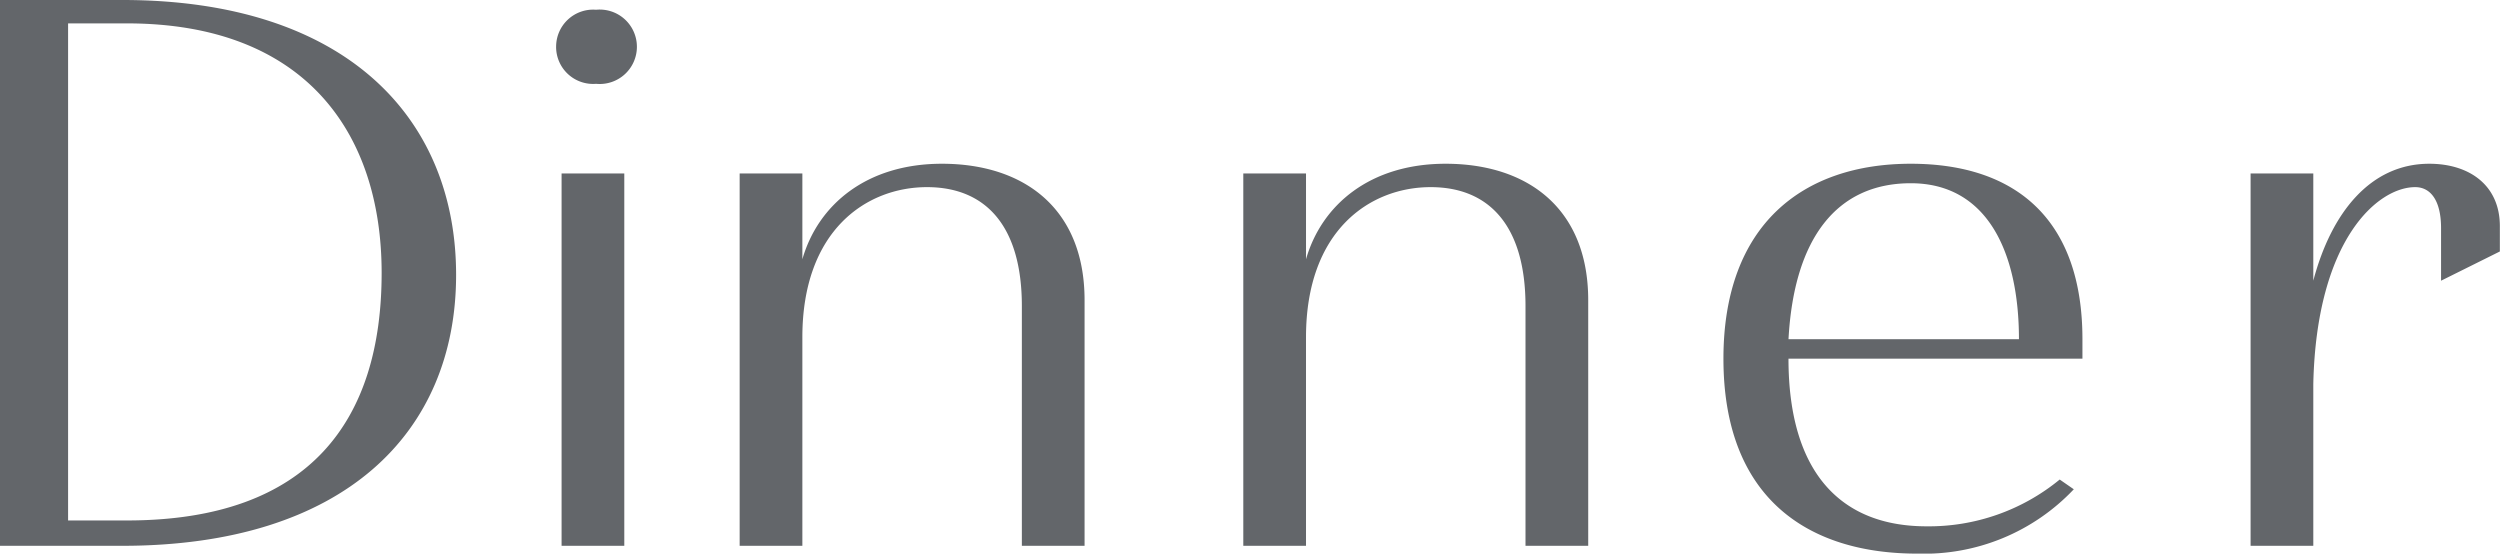
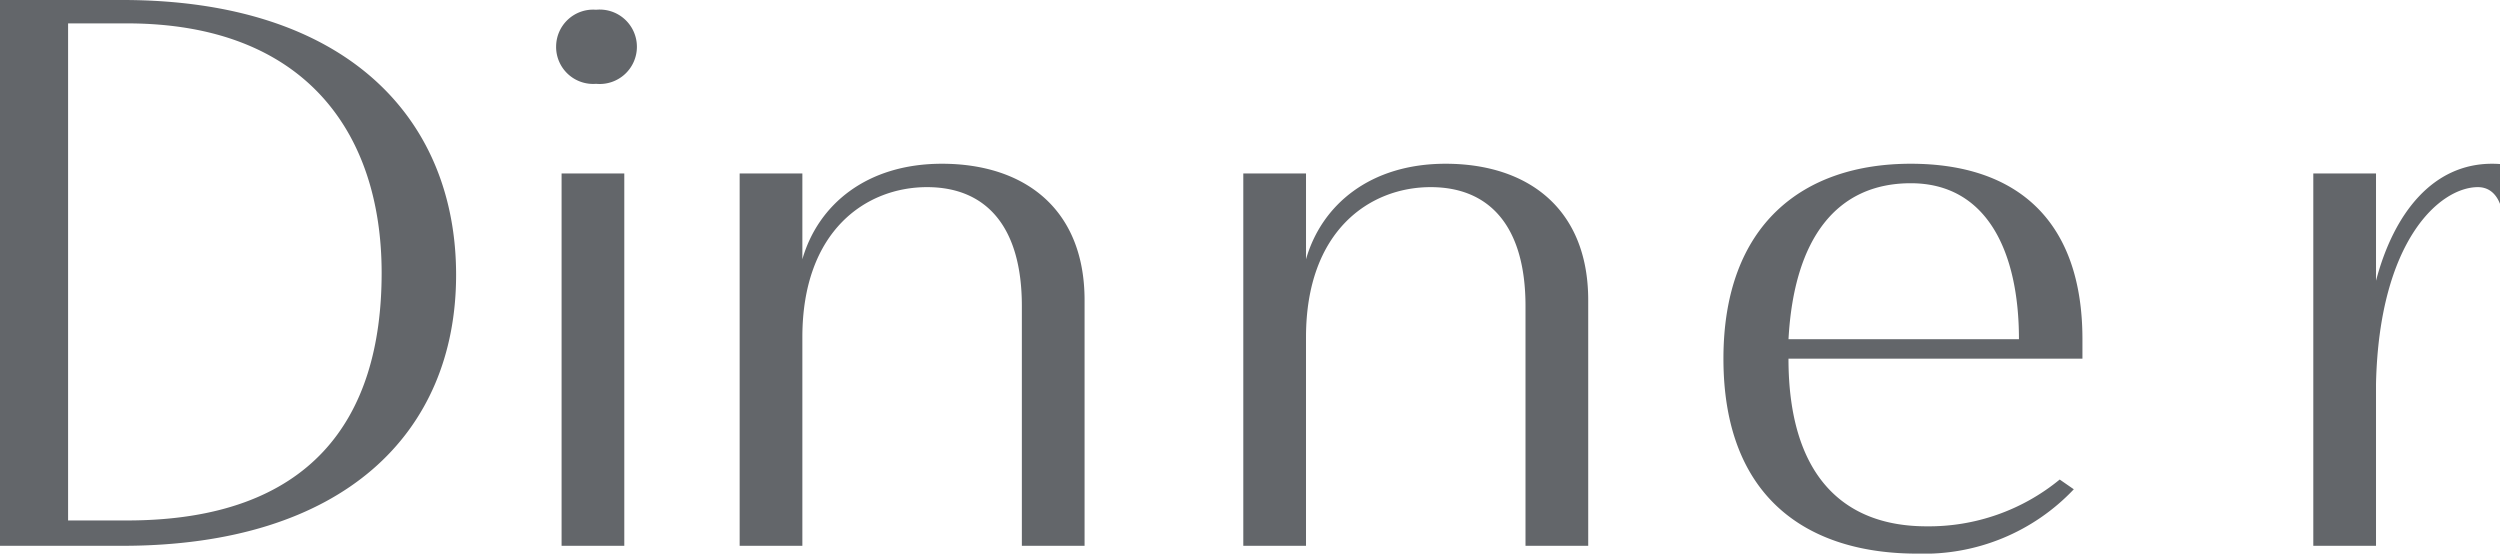
<svg xmlns="http://www.w3.org/2000/svg" width="128.25" height="28.4">
-   <path d="M131.057 10196h6.273c11.38 0 17.13-5.8 17.13-13.9 0-8-5.589-14.1-17.13-14.1h-6.273v28Zm6.514-26.8c9.128 0 13.069 5.6 13.069 12.8 0 7.5-3.619 12.7-13.069 12.7h-3.016v-25.5h3.016Zm22.3 26.8h3.217v-19.1h-3.217v19.1Zm-.281-25.6a1.9 1.9 0 0 0 2.051 1.9 1.909 1.909 0 1 0 0-3.8 1.9 1.9 0 0 0-2.05 1.9Zm12.633 6.5h-3.217v19.1h3.217v-10.7c0-5.5 3.3-7.7 6.394-7.7 3.016 0 4.866 2 4.866 6.1v12.3h3.217v-12.6c0-4.7-3.1-7-7.319-7-3.86 0-6.353 2.1-7.158 4.9v-4.4Zm25.837 0h-3.217v19.1h3.217v-10.7c0-5.5 3.3-7.7 6.394-7.7 3.016 0 4.866 2 4.866 6.1v12.3h3.217v-12.6c0-4.7-3.1-7-7.319-7-3.86 0-6.354 2.1-7.158 4.9v-4.4Zm31.024-.5c-5.509 0-9.61 3.1-9.61 10 0 7.2 4.383 10 9.932 10a10.568 10.568 0 0 0 8.042-3.3l-.723-.5a10.57 10.57 0 0 1-6.836 2.4c-4.343 0-7.078-2.7-7.078-8.6h15.08v-1c.001-6.1-3.377-9-8.806-9Zm0 1c3.9 0 5.55 3.5 5.55 8h-11.822c.282-5.2 2.493-8 6.273-8Zm20.65-.5h-3.217v19.1h3.217v-8.3c.16-7.4 3.3-10.1 5.227-10.1.8 0 1.327.7 1.327 2.1v2.7l3.016-1.5v-1.3c0-2.1-1.568-3.2-3.619-3.2-3.016 0-5.026 2.5-5.951 6v-5.5Z" transform="translate(-131.062 -10168)" style="fill:#63666a;fill-rule:evenodd" />
+   <path d="M131.057 10196h6.273c11.38 0 17.13-5.8 17.13-13.9 0-8-5.589-14.1-17.13-14.1h-6.273v28Zm6.514-26.8c9.128 0 13.069 5.6 13.069 12.8 0 7.5-3.619 12.7-13.069 12.7h-3.016v-25.5h3.016Zm22.3 26.8h3.217v-19.1h-3.217v19.1Zm-.281-25.6a1.9 1.9 0 0 0 2.051 1.9 1.909 1.909 0 1 0 0-3.8 1.9 1.9 0 0 0-2.05 1.9Zm12.633 6.5h-3.217v19.1h3.217v-10.7c0-5.5 3.3-7.7 6.394-7.7 3.016 0 4.866 2 4.866 6.1v12.3h3.217v-12.6c0-4.7-3.1-7-7.319-7-3.86 0-6.353 2.1-7.158 4.9v-4.4Zm25.837 0h-3.217v19.1h3.217v-10.7c0-5.5 3.3-7.7 6.394-7.7 3.016 0 4.866 2 4.866 6.1v12.3h3.217v-12.6c0-4.7-3.1-7-7.319-7-3.86 0-6.354 2.1-7.158 4.9v-4.4Zm31.024-.5c-5.509 0-9.61 3.1-9.61 10 0 7.2 4.383 10 9.932 10a10.568 10.568 0 0 0 8.042-3.3l-.723-.5a10.57 10.57 0 0 1-6.836 2.4c-4.343 0-7.078-2.7-7.078-8.6h15.08v-1c.001-6.1-3.377-9-8.806-9Zm0 1c3.9 0 5.55 3.5 5.55 8h-11.822c.282-5.2 2.493-8 6.273-8Zm20.65-.5v19.1h3.217v-8.3c.16-7.4 3.3-10.1 5.227-10.1.8 0 1.327.7 1.327 2.1v2.7l3.016-1.5v-1.3c0-2.1-1.568-3.2-3.619-3.2-3.016 0-5.026 2.5-5.951 6v-5.5Z" transform="translate(-131.062 -10168)" style="fill:#63666a;fill-rule:evenodd" />
</svg>